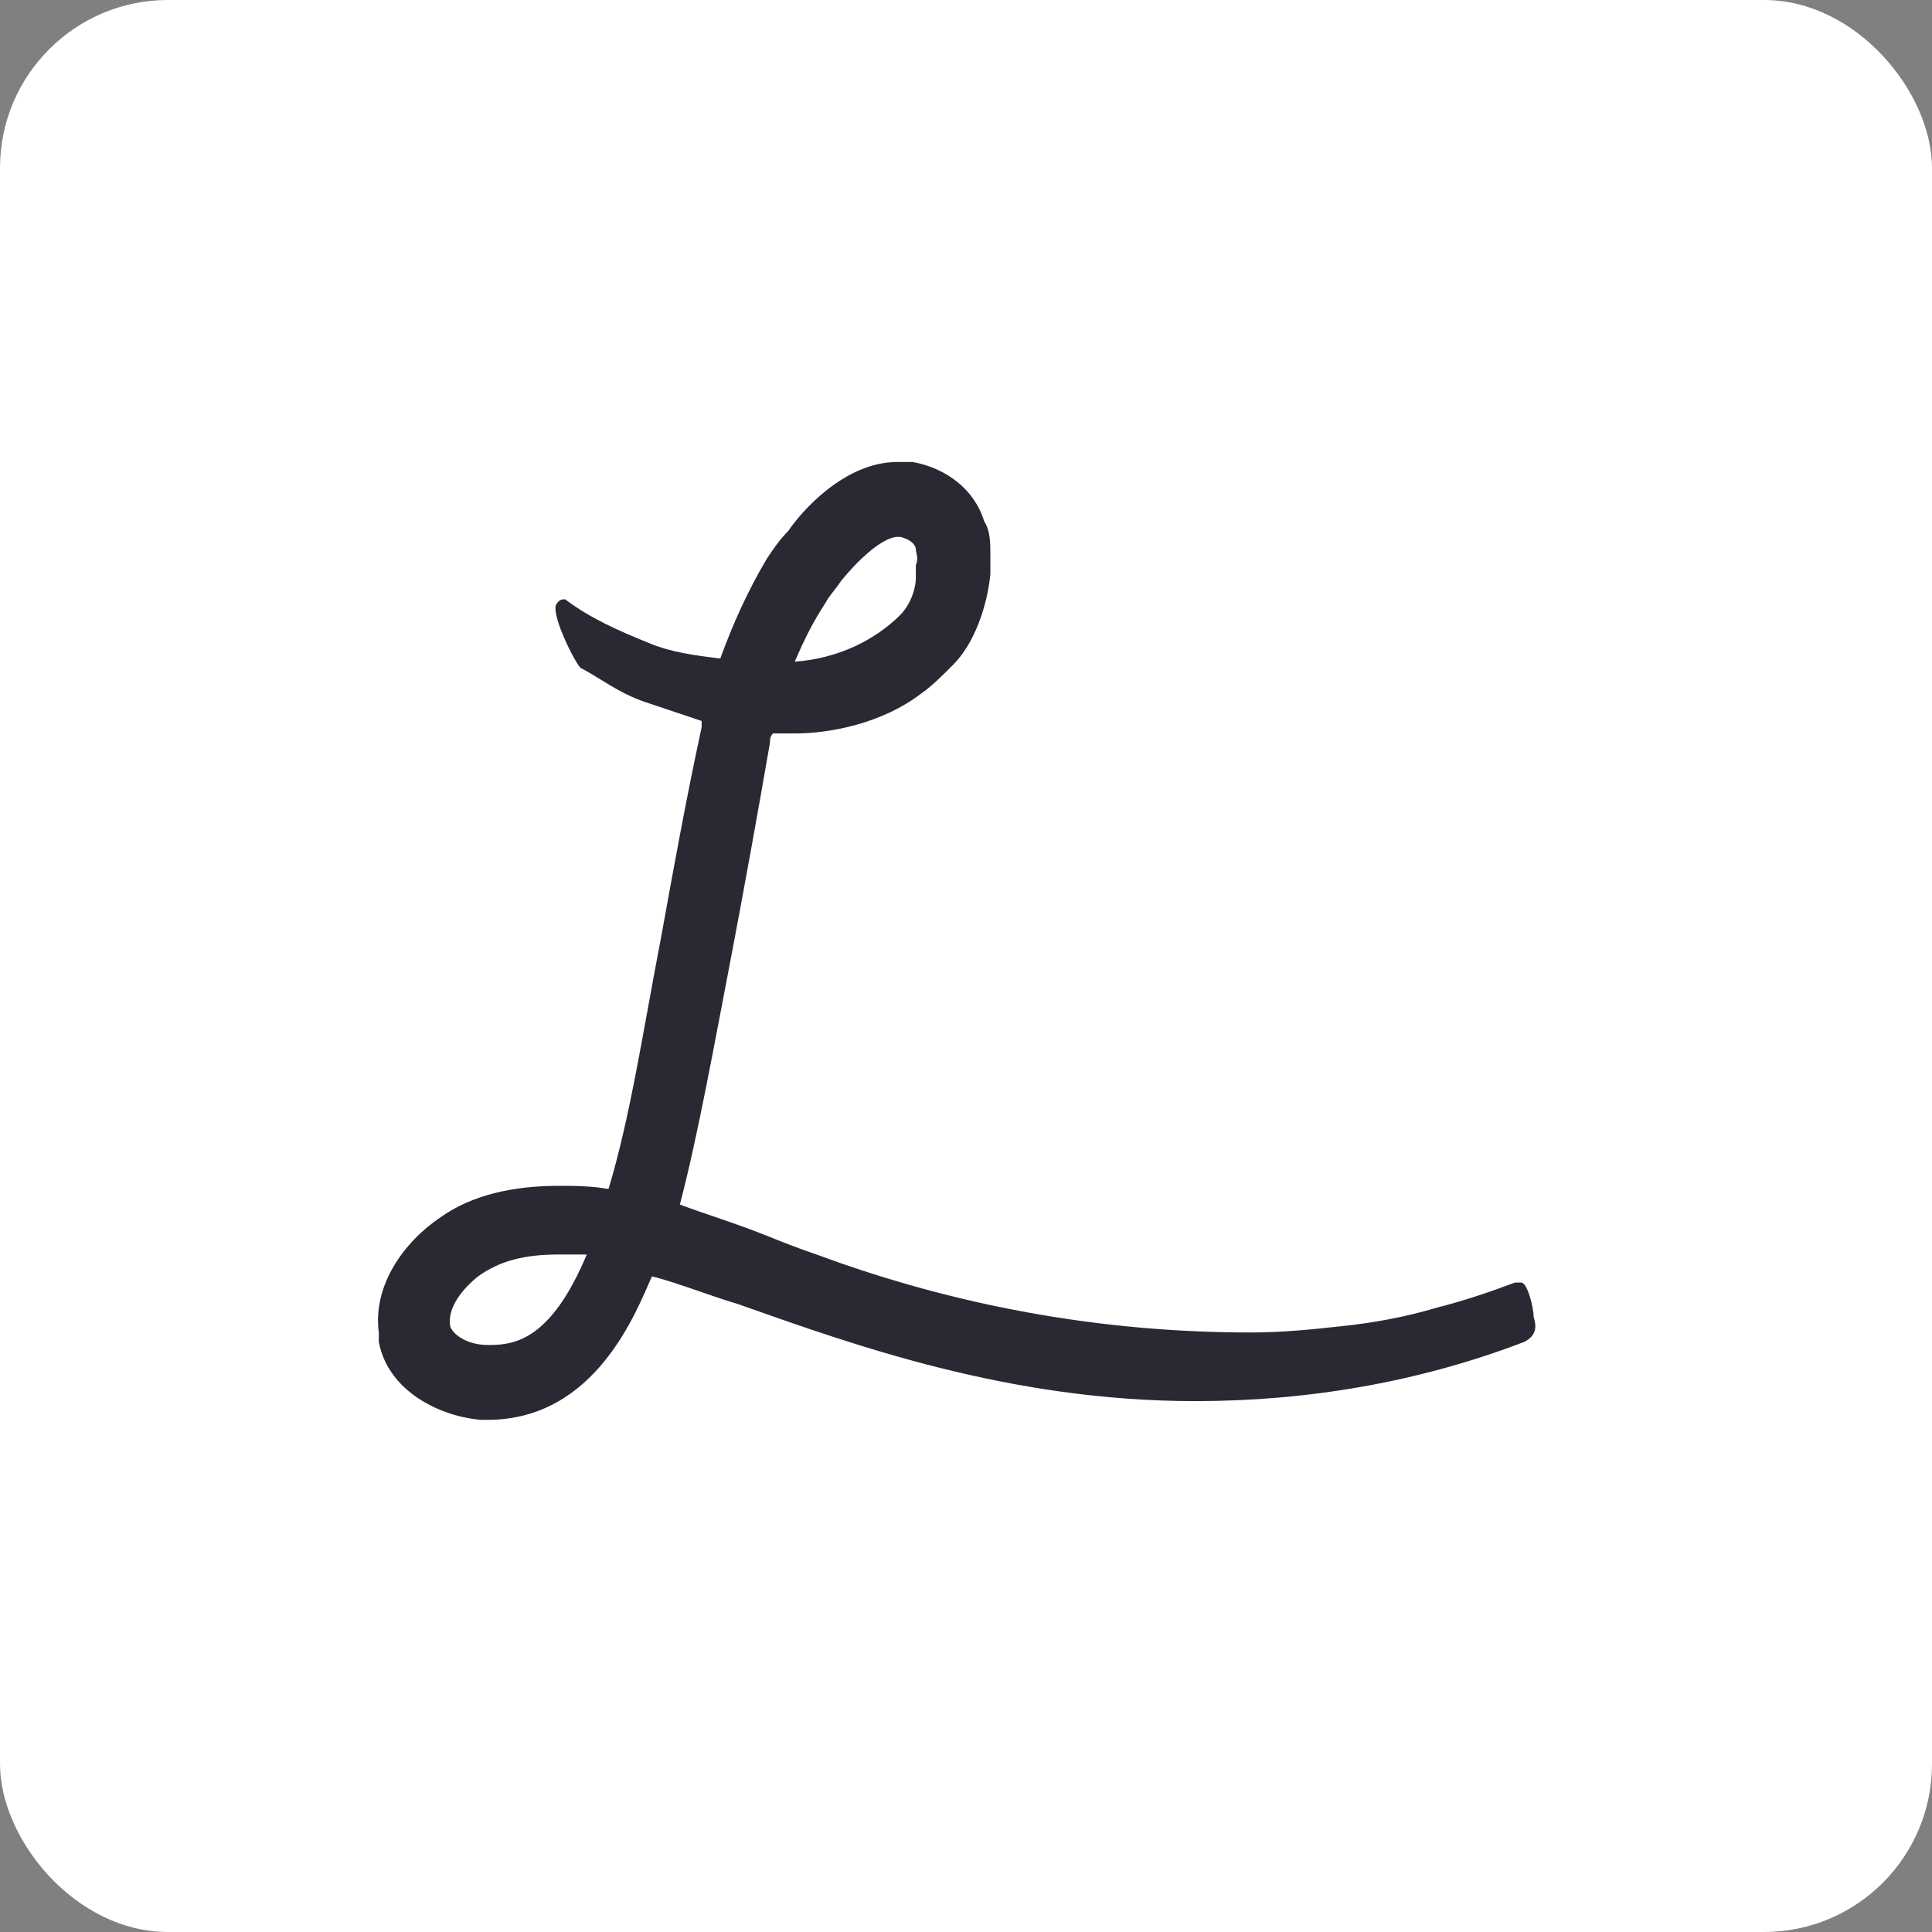
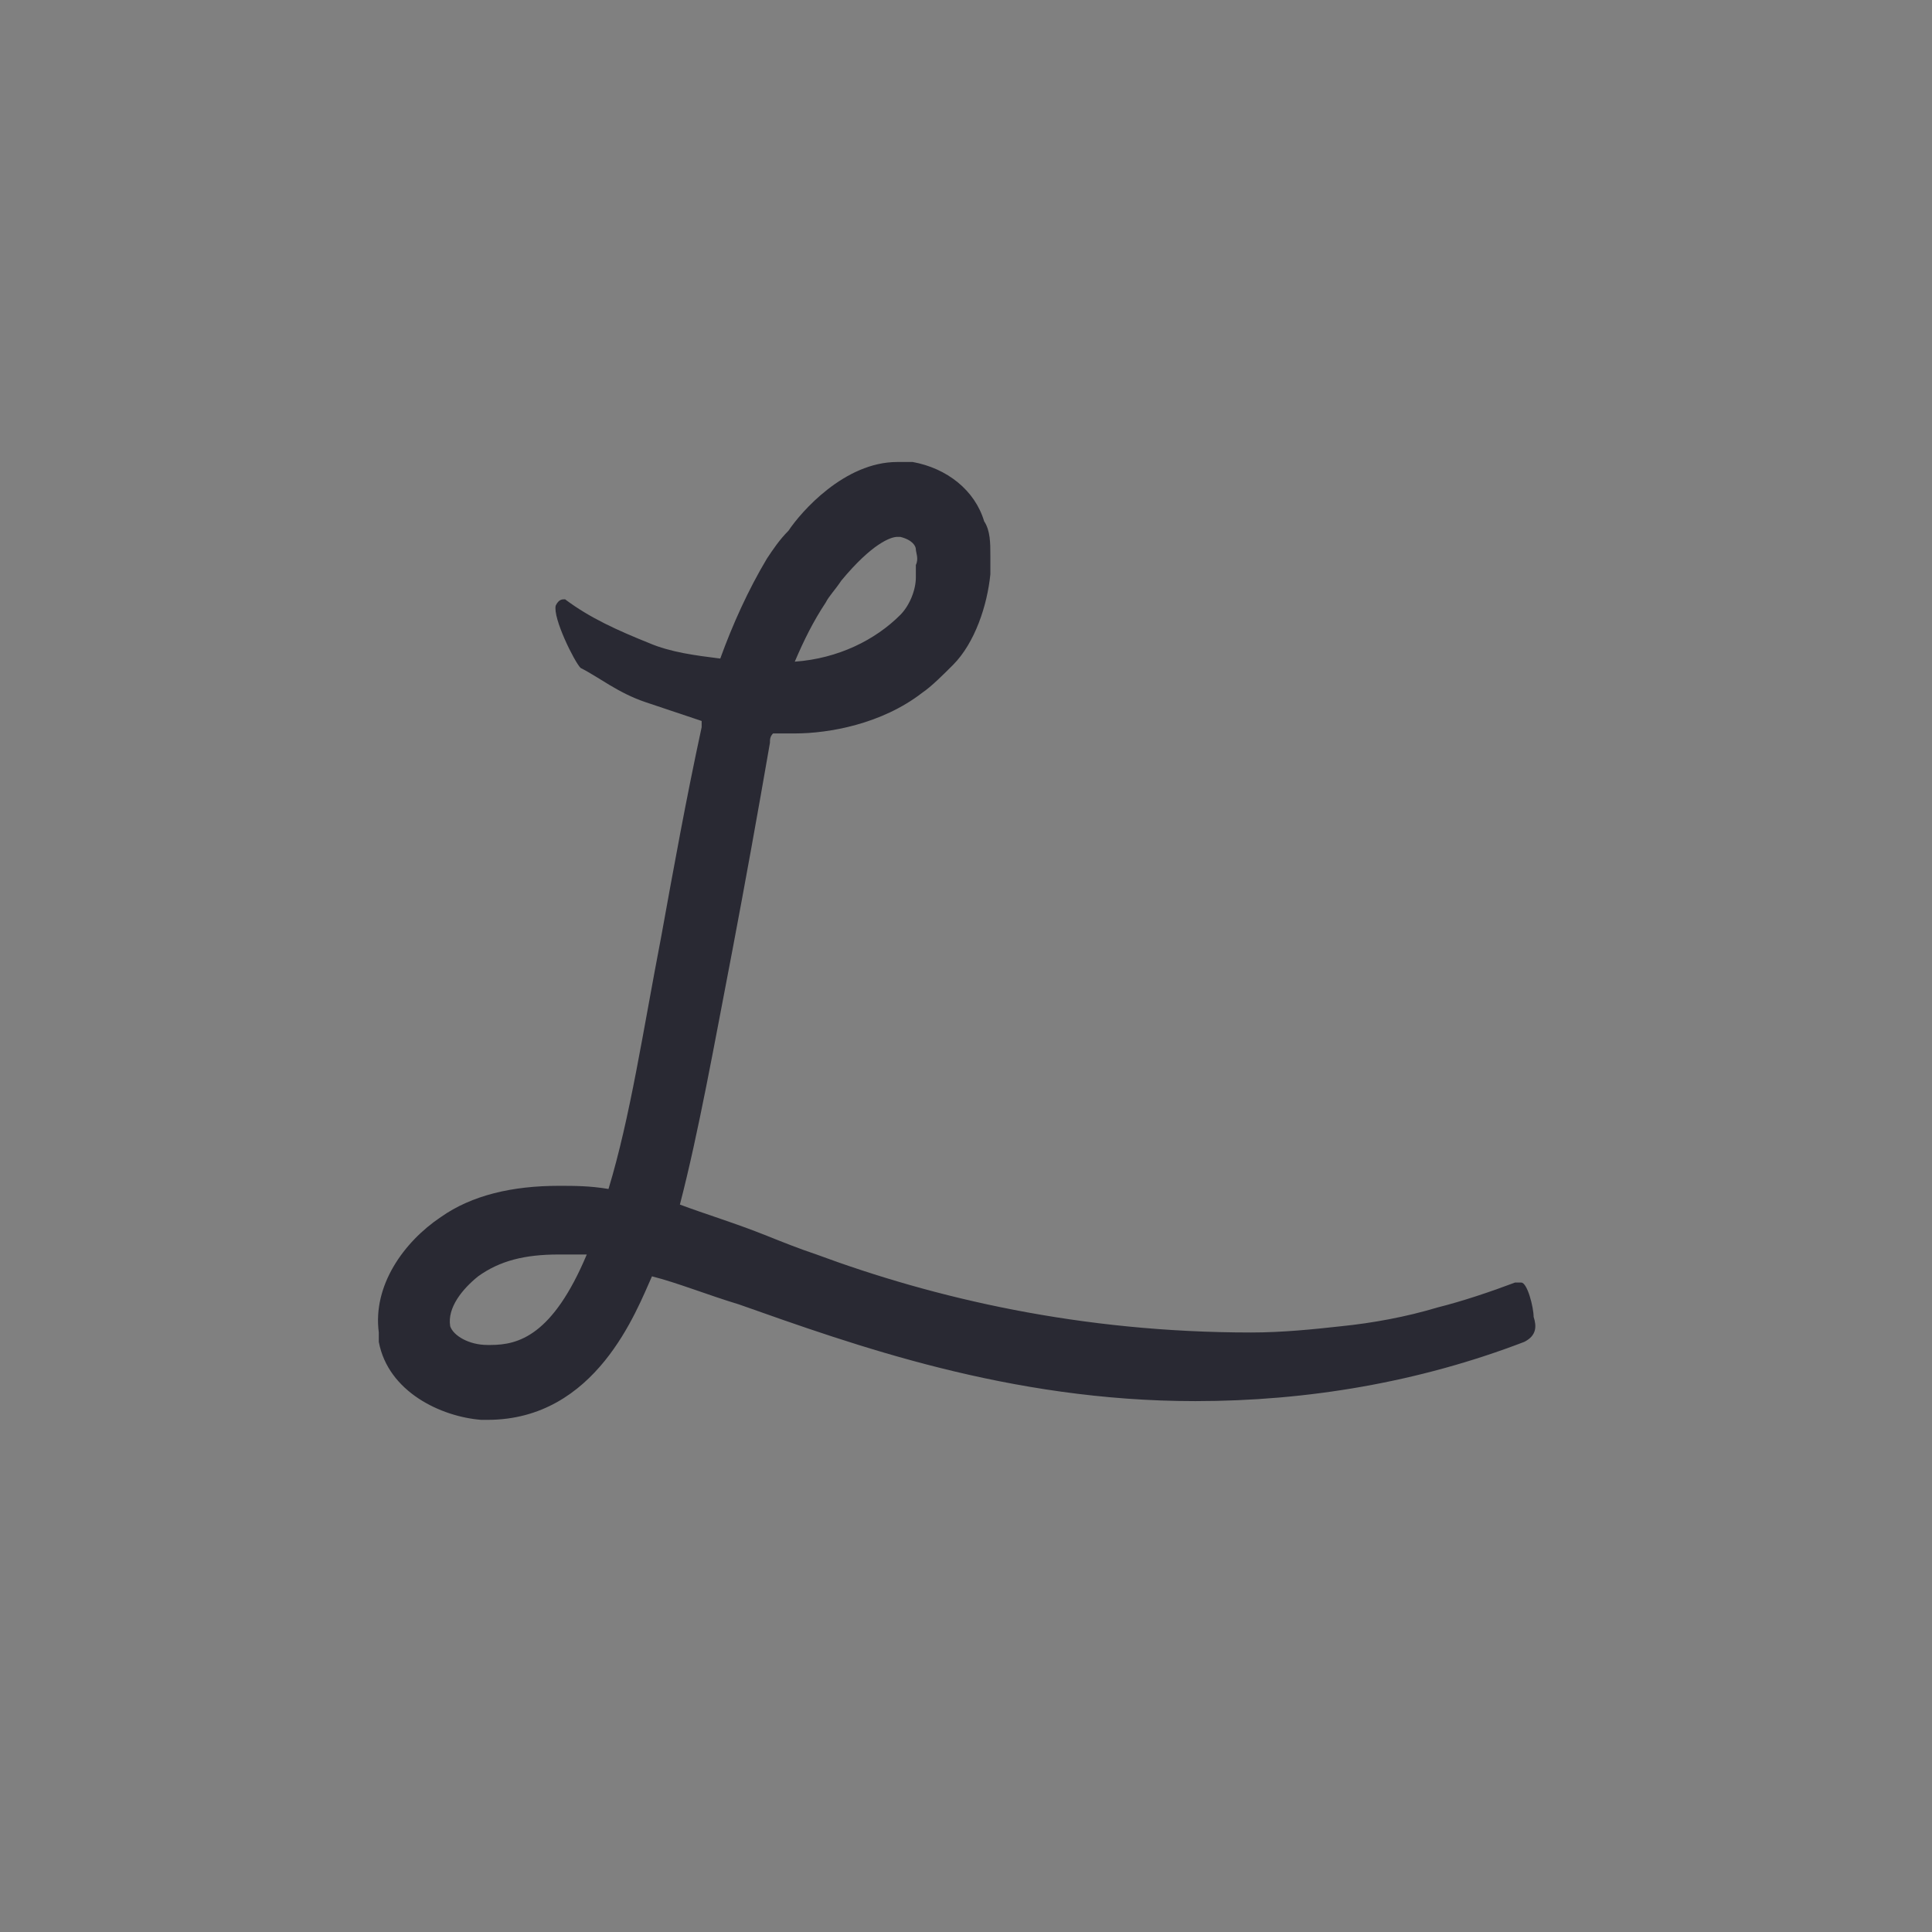
<svg xmlns="http://www.w3.org/2000/svg" width="46px" height="46px" viewBox="0 0 46 46" version="1.1">
  <rect x="0" y="0" width="46" height="46" fill="#808080" stroke="none" />
  <desc>Created with Sketch.</desc>
  <g id="Page-11-(Q3)" stroke="none" stroke-width="1" fill="none" fill-rule="evenodd">
    <g id="lessonly" fill-rule="nonzero">
-       <rect id="Rectangle-17-Copy-7" fill="#FFFFFF" x="0" y="0" width="46" height="46" rx="4" />
      <path d="M11.68,32.023 L11.606,32.023 C11.162,32.023 10.793,31.8 10.719,31.577 C10.645,31.131 11.015,30.686 11.384,30.389 C11.902,30.017 12.493,29.869 13.306,29.869 L13.971,29.869 C13.158,31.8 12.345,32.023 11.68,32.023 M19.662,14.343 C19.736,14.194 19.884,14.046 20.032,13.823 C20.771,12.931 21.215,12.783 21.362,12.783 L21.436,12.783 C21.732,12.857 21.806,13.006 21.806,13.08 C21.806,13.154 21.88,13.303 21.806,13.451 L21.806,13.749 C21.806,14.046 21.658,14.417 21.436,14.64 C20.845,15.234 19.958,15.68 18.923,15.754 C19.145,15.234 19.367,14.789 19.662,14.343 M36.219,30.537 L36.071,30.537 C35.48,30.76 34.815,30.983 34.223,31.131 C33.484,31.354 32.671,31.503 31.932,31.577 C31.267,31.651 30.528,31.726 29.788,31.726 C25.723,31.726 22.249,30.909 19.441,29.869 C18.997,29.72 18.628,29.571 18.258,29.423 C17.519,29.126 16.78,28.903 16.188,28.68 C16.632,26.971 17.002,24.891 17.445,22.589 C17.741,21.029 18.036,19.394 18.332,17.686 C18.332,17.611 18.332,17.537 18.406,17.463 L18.923,17.463 C19.736,17.463 20.993,17.24 21.954,16.497 C22.175,16.349 22.471,16.051 22.693,15.829 C23.21,15.309 23.506,14.417 23.58,13.674 L23.58,13.303 L23.58,13.154 L23.58,13.229 C23.58,12.931 23.58,12.634 23.432,12.411 C23.21,11.669 22.545,11.149 21.732,11 L21.362,11 C20.106,11 19.071,12.189 18.775,12.634 C18.554,12.857 18.406,13.08 18.258,13.303 C17.815,14.046 17.445,14.863 17.149,15.68 C16.558,15.606 15.967,15.531 15.449,15.309 C14.71,15.011 14.045,14.714 13.454,14.269 C13.38,14.269 13.306,14.269 13.232,14.417 C13.158,14.714 13.675,15.754 13.823,15.903 C14.267,16.126 14.71,16.497 15.375,16.72 L16.706,17.166 L16.706,17.314 C16.336,19.023 16.041,20.657 15.745,22.291 C15.302,24.594 15.006,26.6 14.488,28.309 C14.045,28.234 13.675,28.234 13.306,28.234 C12.197,28.234 11.236,28.457 10.497,28.977 C9.61,29.571 8.871,30.611 9.019,31.726 L9.019,31.949 C9.241,33.137 10.497,33.731 11.458,33.806 L11.606,33.806 C14.193,33.806 15.154,31.206 15.523,30.389 C16.115,30.537 16.854,30.834 17.593,31.057 C20.328,32.023 24.023,33.36 28.458,33.36 C31.119,33.36 33.78,32.914 36.293,31.949 C36.588,31.8 36.588,31.577 36.515,31.354 C36.515,31.131 36.367,30.537 36.219,30.537" id="Shape" fill="#292933" />
    </g>
  </g>
</svg>